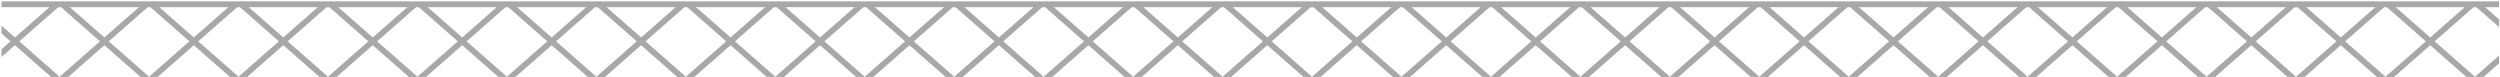
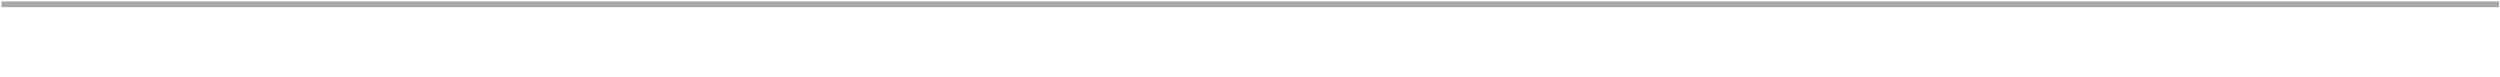
<svg xmlns="http://www.w3.org/2000/svg" width="1199" height="37" viewBox="0 0 1199 37" fill="none">
  <rect x="0.73" y="0.657" width="1197.83" height="2.788" fill="#A8A8A8" />
-   <path fill-rule="evenodd" clip-rule="evenodd" d="M0.73 27.317L7.15 21.683L24.496 36.905H28.292L28.48 36.691L9.264 19.828L28.48 2.965L26.64 0.869L7.15 17.973L0.73 12.339V16.049L5.037 19.828L0.73 23.607V27.317ZM1188.71 0.653L1198.56 9.303V13.013L1186.87 2.749L1188.71 0.653ZM1186.87 36.905L1198.56 26.643V30.353L1191.1 36.905H1186.87ZM586.034 36.905L586.222 36.691L567.006 19.828L586.222 2.965L584.383 0.869L564.893 17.973L545.157 0.653L543.318 2.749L562.779 19.828L543.32 36.905H547.547L564.893 21.683L582.238 36.905H586.034ZM590.452 36.905H586.225L605.683 19.828L586.222 2.749L588.061 0.653L607.797 17.973L627.287 0.869L629.126 2.965L609.911 19.828L629.126 36.691L628.939 36.905H625.142L607.797 21.683L590.452 36.905ZM633.346 36.905H629.119L648.58 19.826L629.12 2.749L630.96 0.653L650.693 17.971L670.182 0.869L672.021 2.965L652.807 19.826L672.025 36.691L671.837 36.905H668.041L650.693 21.681L633.346 36.905ZM676.26 36.905H672.033L691.492 19.828L672.031 2.749L673.87 0.653L693.606 17.973L713.096 0.869L714.935 2.965L695.719 19.828L714.935 36.691L714.747 36.905H710.951L693.606 21.683L676.26 36.905ZM719.161 36.905H714.934L734.392 19.828L714.931 2.749L716.77 0.653L736.506 17.973L755.996 0.869L757.835 2.965L738.62 19.828L757.835 36.691L757.648 36.905H753.851L736.506 21.683L719.161 36.905ZM762.059 36.905H757.832L777.291 19.828L757.829 2.749L759.669 0.653L779.404 17.973L798.894 0.869L800.734 2.965L781.518 19.828L800.734 36.691L800.546 36.905H796.75L779.404 21.683L762.059 36.905ZM804.965 36.905H800.738L820.197 19.828L800.736 2.749L802.575 0.653L822.311 17.973L841.801 0.869L843.64 2.965L824.424 19.828L843.64 36.691L843.452 36.905H839.656L822.311 21.683L804.965 36.905ZM847.87 36.905H843.643L863.104 19.826L843.646 2.749L845.485 0.653L865.218 17.971L884.705 0.869L886.544 2.965L867.332 19.826L886.55 36.691L886.363 36.905H882.566L865.218 21.68L847.87 36.905ZM890.77 36.905H886.543L906.004 19.826L886.544 2.749L888.383 0.653L908.117 17.971L927.605 0.869L929.445 2.965L910.231 19.826L929.448 36.691L929.261 36.905H925.464L908.117 21.681L890.77 36.905ZM933.674 36.905H929.447L948.906 19.828L929.445 2.749L931.284 0.653L951.02 17.973L970.51 0.869L972.349 2.965L953.133 19.828L972.349 36.691L972.161 36.905H968.365L951.02 21.683L933.674 36.905ZM976.573 36.905H972.346L991.804 19.828L972.343 2.749L974.182 0.653L993.918 17.973L1013.41 0.869L1015.25 2.965L996.032 19.828L1015.25 36.691L1015.06 36.905H1011.26L993.918 21.683L976.573 36.905ZM1019.48 36.905H1015.25L1034.71 19.826L1015.25 2.749L1017.09 0.653L1036.83 17.971L1056.31 0.869L1058.15 2.965L1038.94 19.826L1058.16 36.691L1057.97 36.905H1054.17L1036.83 21.68L1019.48 36.905ZM1062.38 36.905H1058.16L1077.62 19.826L1058.16 2.749L1060 0.653L1079.73 17.971L1099.22 0.869L1101.06 2.965L1081.84 19.826L1101.06 36.691L1100.87 36.905H1097.08L1079.73 21.681L1062.38 36.905ZM1105.28 36.905H1101.05L1120.52 19.826L1101.06 2.749L1102.9 0.653L1122.63 17.971L1142.12 0.869L1143.96 2.965L1124.74 19.826L1143.96 36.691L1143.77 36.905H1139.98L1122.63 21.68L1105.28 36.905ZM1148.19 36.905H1143.96L1163.42 19.828L1143.96 2.749L1145.8 0.653L1165.54 17.973L1185.03 0.869L1186.87 2.965L1167.65 19.828L1186.87 36.691L1186.68 36.905H1182.88L1165.54 21.683L1148.19 36.905ZM28.482 36.905L47.941 19.828L28.48 2.749L30.319 0.653L50.055 17.973L69.545 0.869L71.384 2.965L52.168 19.828L71.384 36.691L71.197 36.905H67.4L50.055 21.683L32.71 36.905H28.482ZM71.383 36.905L90.844 19.826L71.386 2.749L73.225 0.653L92.958 17.971L112.445 0.869L114.284 2.965L95.072 19.826L114.29 36.691L114.103 36.905H110.306L92.958 21.68L75.61 36.905H71.383ZM114.281 36.905L133.746 19.823L114.29 2.749L116.129 0.653L135.859 17.968L155.344 0.869L157.183 2.965L137.973 19.823L157.194 36.691L157.007 36.905H153.211L135.859 21.678L118.508 36.905H114.281ZM157.187 36.905L176.646 19.828L157.185 2.749L159.024 0.653L178.76 17.973L198.25 0.869L200.089 2.965L180.873 19.828L200.089 36.691L199.902 36.905H196.105L178.76 21.683L161.415 36.905H157.187ZM200.098 36.905L219.558 19.826L200.099 2.749L201.938 0.653L221.672 17.971L241.16 0.869L242.999 2.965L223.786 19.826L243.003 36.691L242.816 36.905H239.019L221.672 21.681L204.325 36.905H200.098ZM242.996 36.905L262.455 19.828L242.993 2.749L244.833 0.653L264.568 17.973L284.058 0.869L285.898 2.965L266.682 19.828L285.898 36.691L285.71 36.905H281.914L264.568 21.683L247.223 36.905H242.996ZM285.902 36.905L305.361 19.828L285.9 2.749L287.739 0.653L307.475 17.973L326.965 0.869L328.804 2.965L309.588 19.828L328.804 36.691L328.616 36.905H324.82L307.475 21.683L290.13 36.905H285.902ZM328.795 36.905L348.261 19.821L328.808 2.749L330.647 0.653L350.375 17.966L369.857 0.869L371.696 2.965L352.489 19.821L371.712 36.691L371.525 36.905H367.728L350.375 21.676L333.022 36.905H328.795ZM371.711 36.905L391.17 19.828L371.708 2.749L373.547 0.653L393.283 17.973L412.773 0.869L414.612 2.965L395.397 19.828L414.612 36.691L414.425 36.905H410.629L393.283 21.683L375.938 36.905H371.711ZM414.609 36.905L434.068 19.828L414.607 2.749L416.446 0.653L436.182 17.973L455.672 0.869L457.511 2.965L438.295 19.828L457.511 36.691L457.324 36.905H453.527L436.182 21.683L418.837 36.905H414.609ZM457.51 36.905L476.968 19.828L457.507 2.749L459.346 0.653L479.082 17.973L498.572 0.869L500.411 2.965L481.196 19.828L500.411 36.691L500.224 36.905H496.427L479.082 21.683L461.737 36.905H457.51ZM500.414 36.905L519.876 19.826L500.417 2.749L502.256 0.653L521.989 17.971L541.476 0.869L543.316 2.965L524.103 19.826L543.321 36.691L543.134 36.905H539.338L521.989 21.68L504.641 36.905H500.414Z" fill="#A8A8A8" />
</svg>